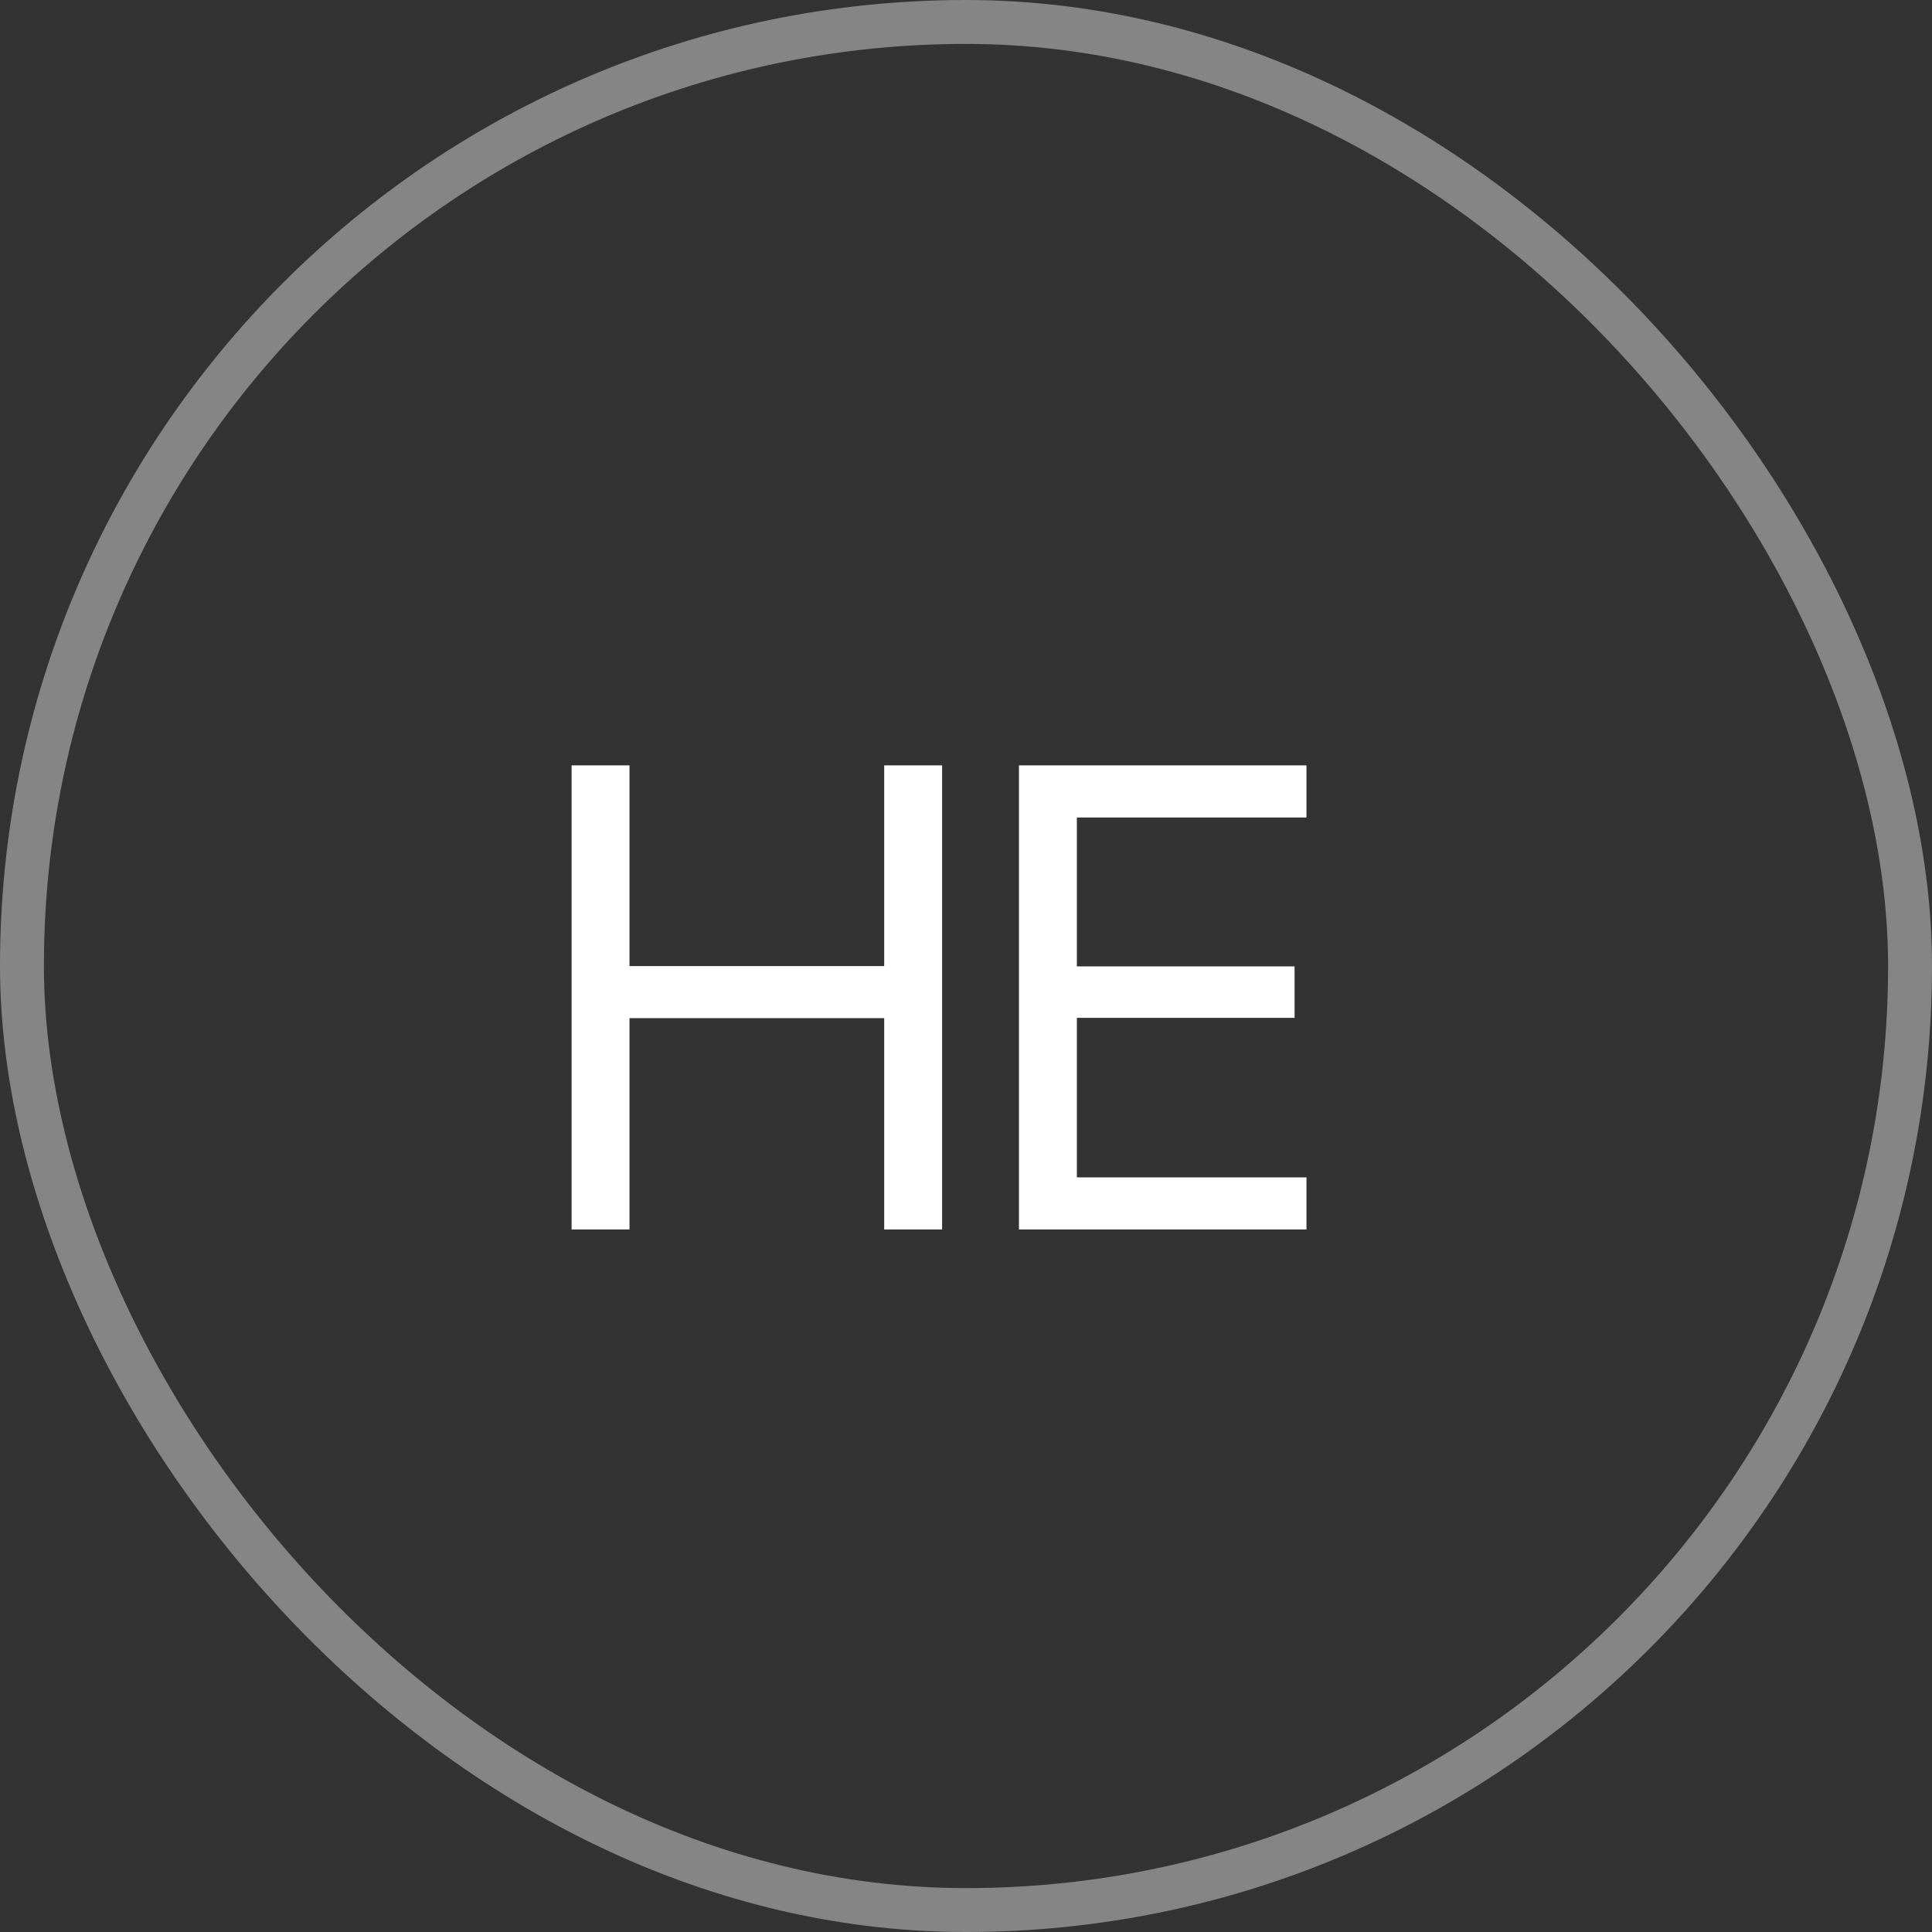
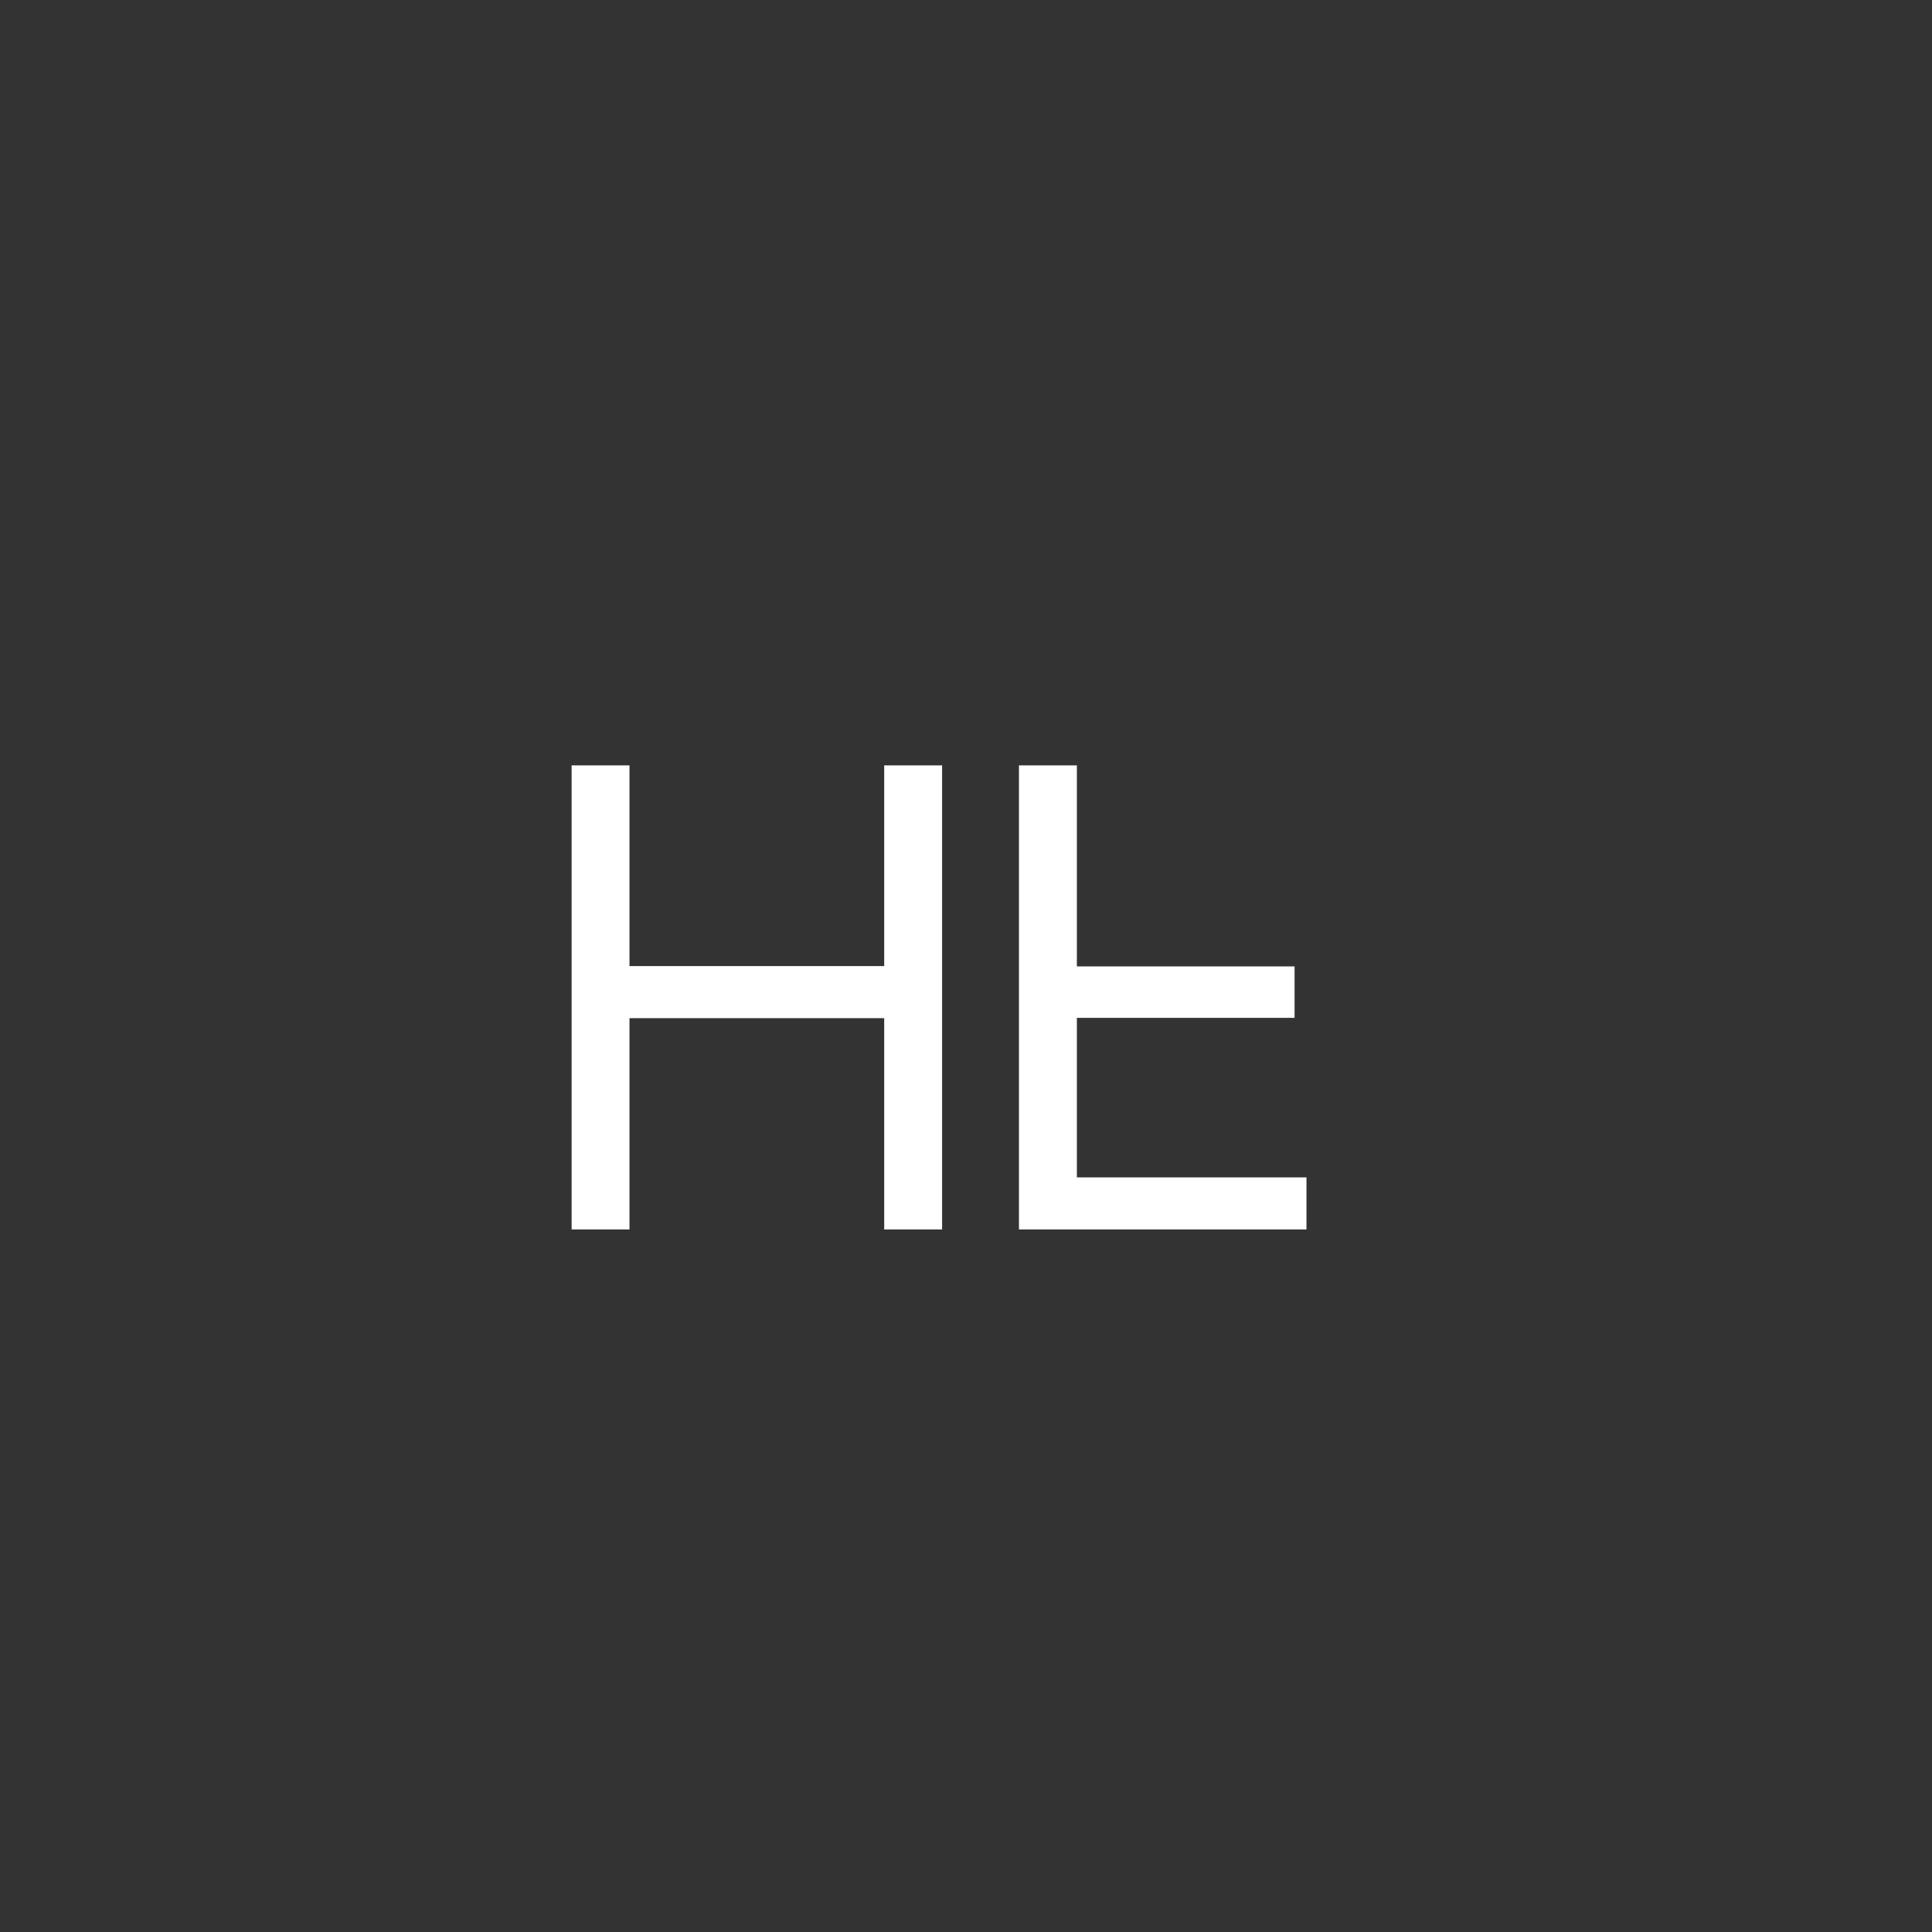
<svg xmlns="http://www.w3.org/2000/svg" width="44" height="44" viewBox="0 0 44 44" fill="none">
  <rect x="0" y="0" width="44" height="44" fill="#333333" stroke="none" />
-   <rect x="0.5" y="0.5" width="43" height="43" rx="21.5" stroke="white" stroke-opacity="0.4" />
-   <path d="M20.137 28V23.188H14.336V28H13.018V17.431H14.336V22.002H20.137V17.431H21.456V28H20.137ZM29.754 28H23.206V17.431H29.754V18.618H24.525V22.009H29.483V23.181H24.525V26.814H29.754V28Z" fill="white" />
+   <path d="M20.137 28V23.188H14.336V28H13.018V17.431H14.336V22.002H20.137V17.431H21.456V28H20.137ZM29.754 28H23.206V17.431H29.754H24.525V22.009H29.483V23.181H24.525V26.814H29.754V28Z" fill="white" />
</svg>